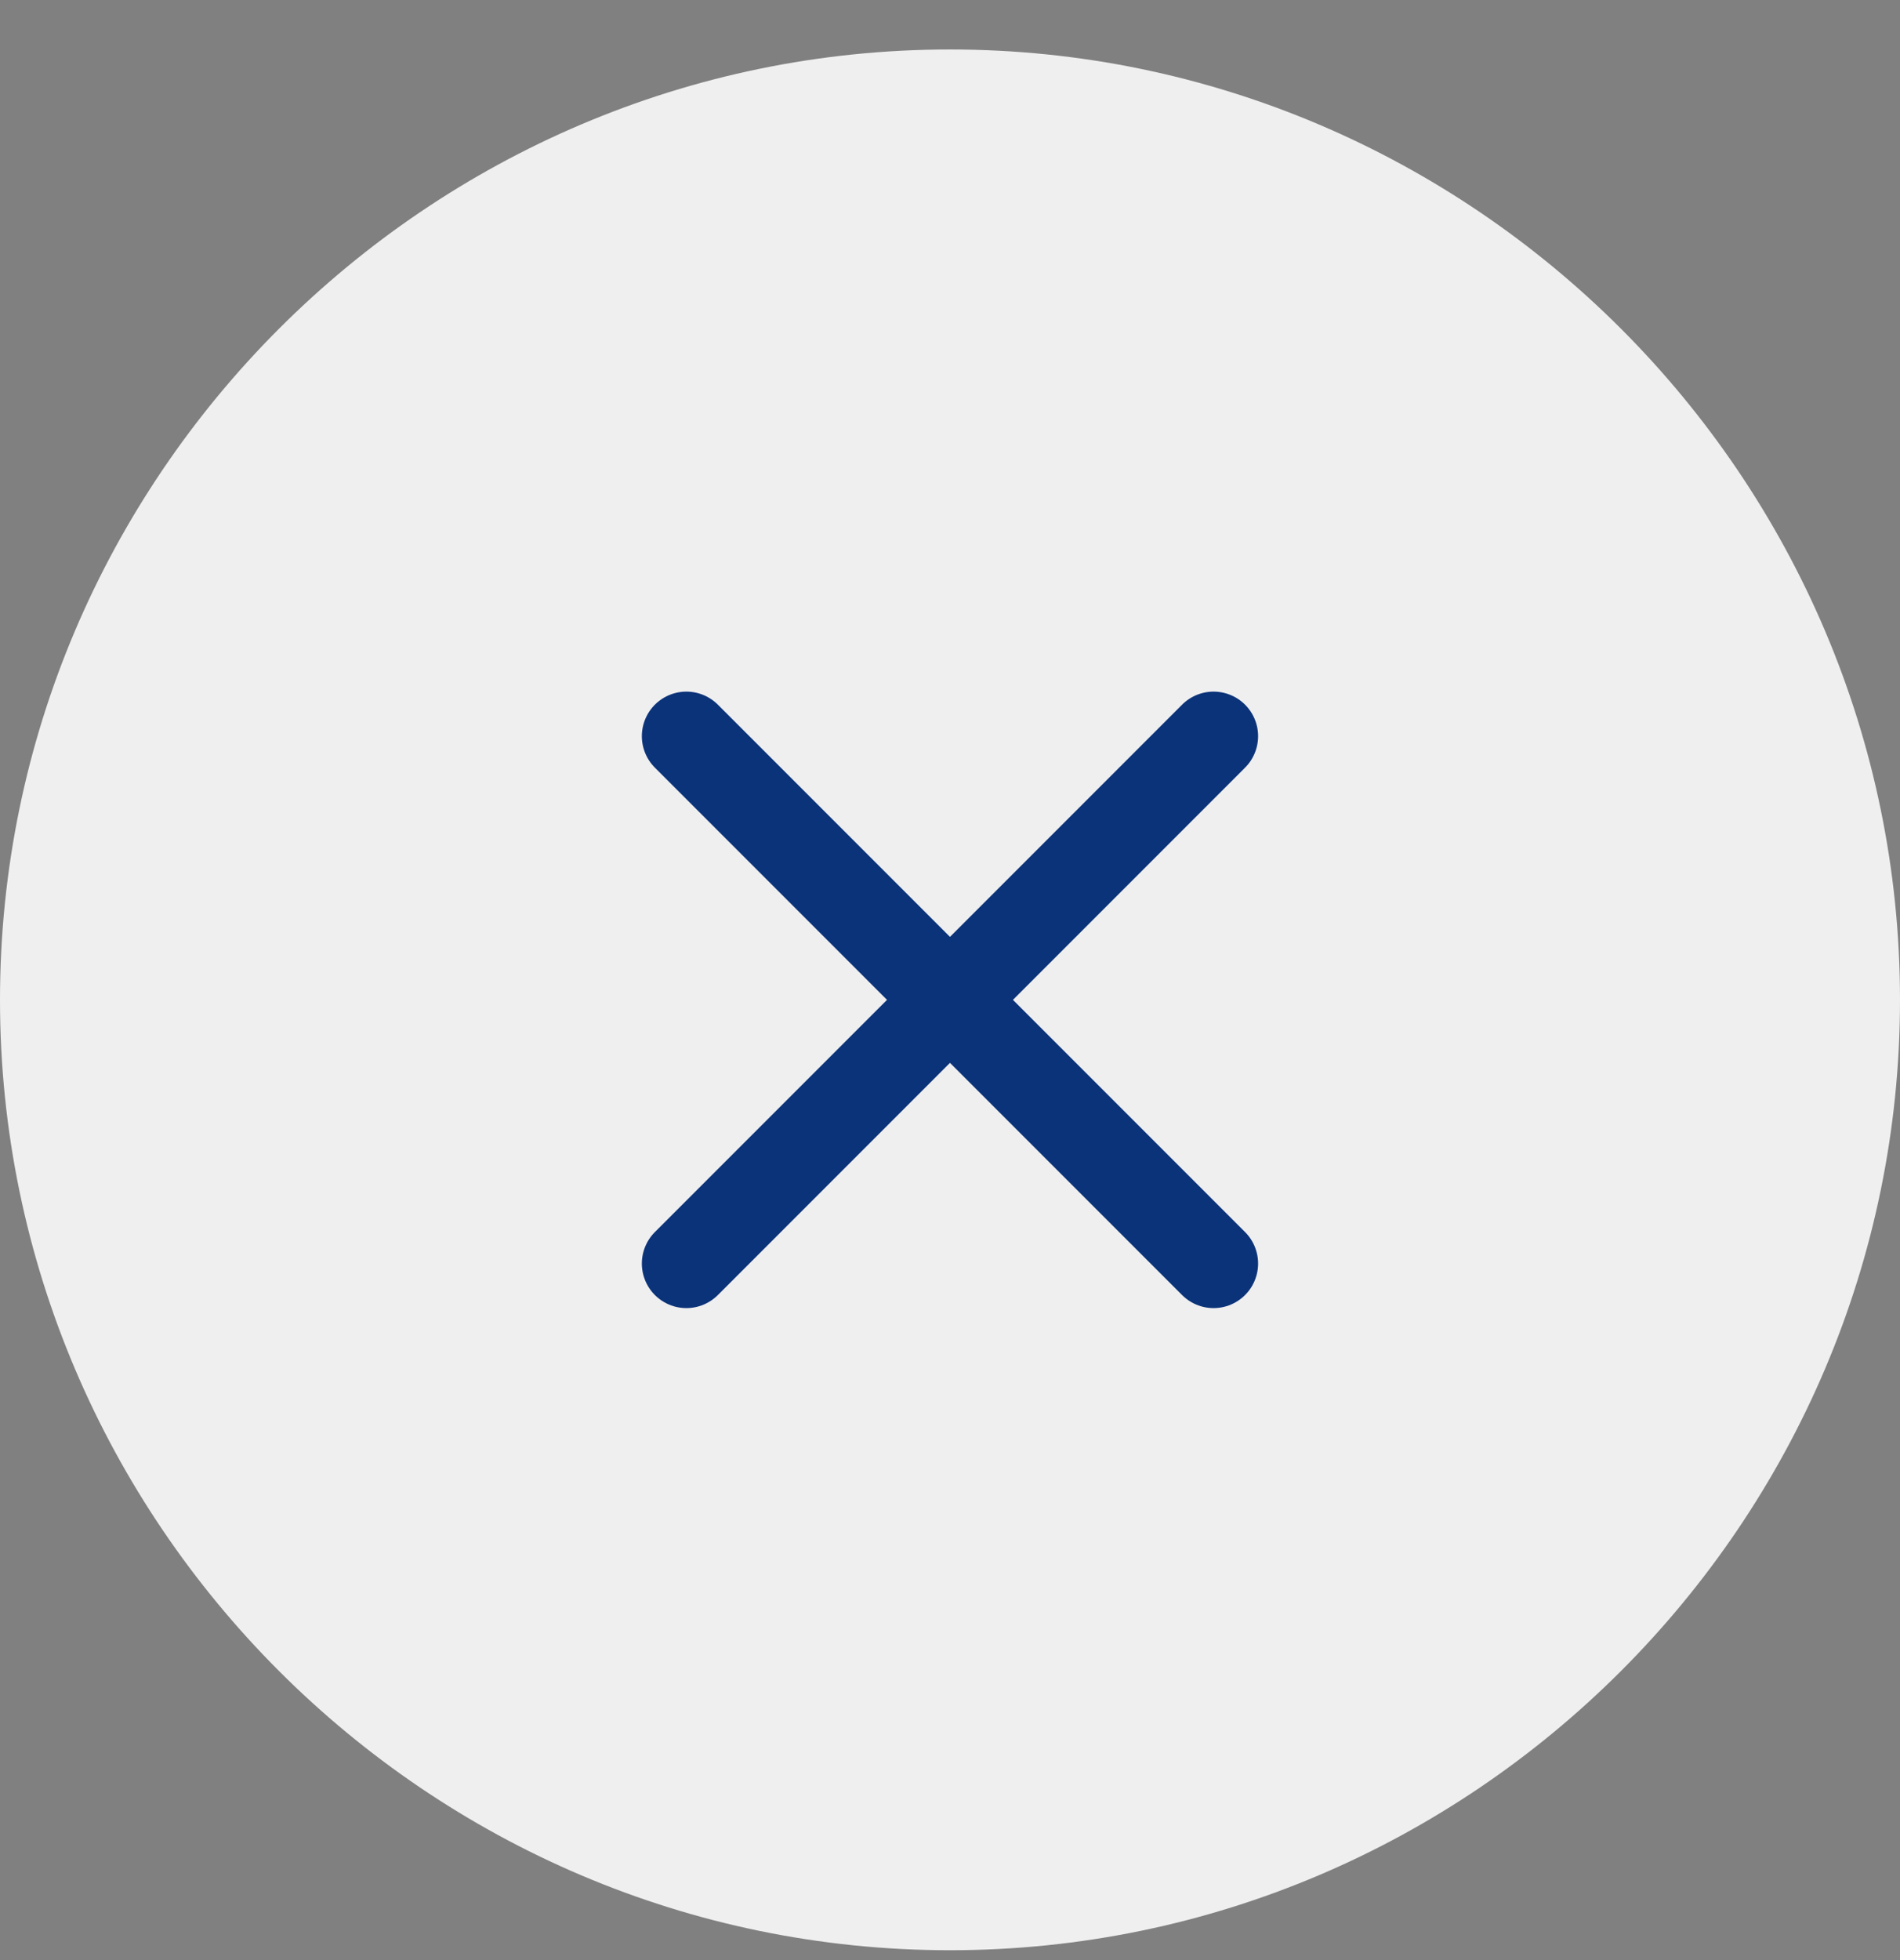
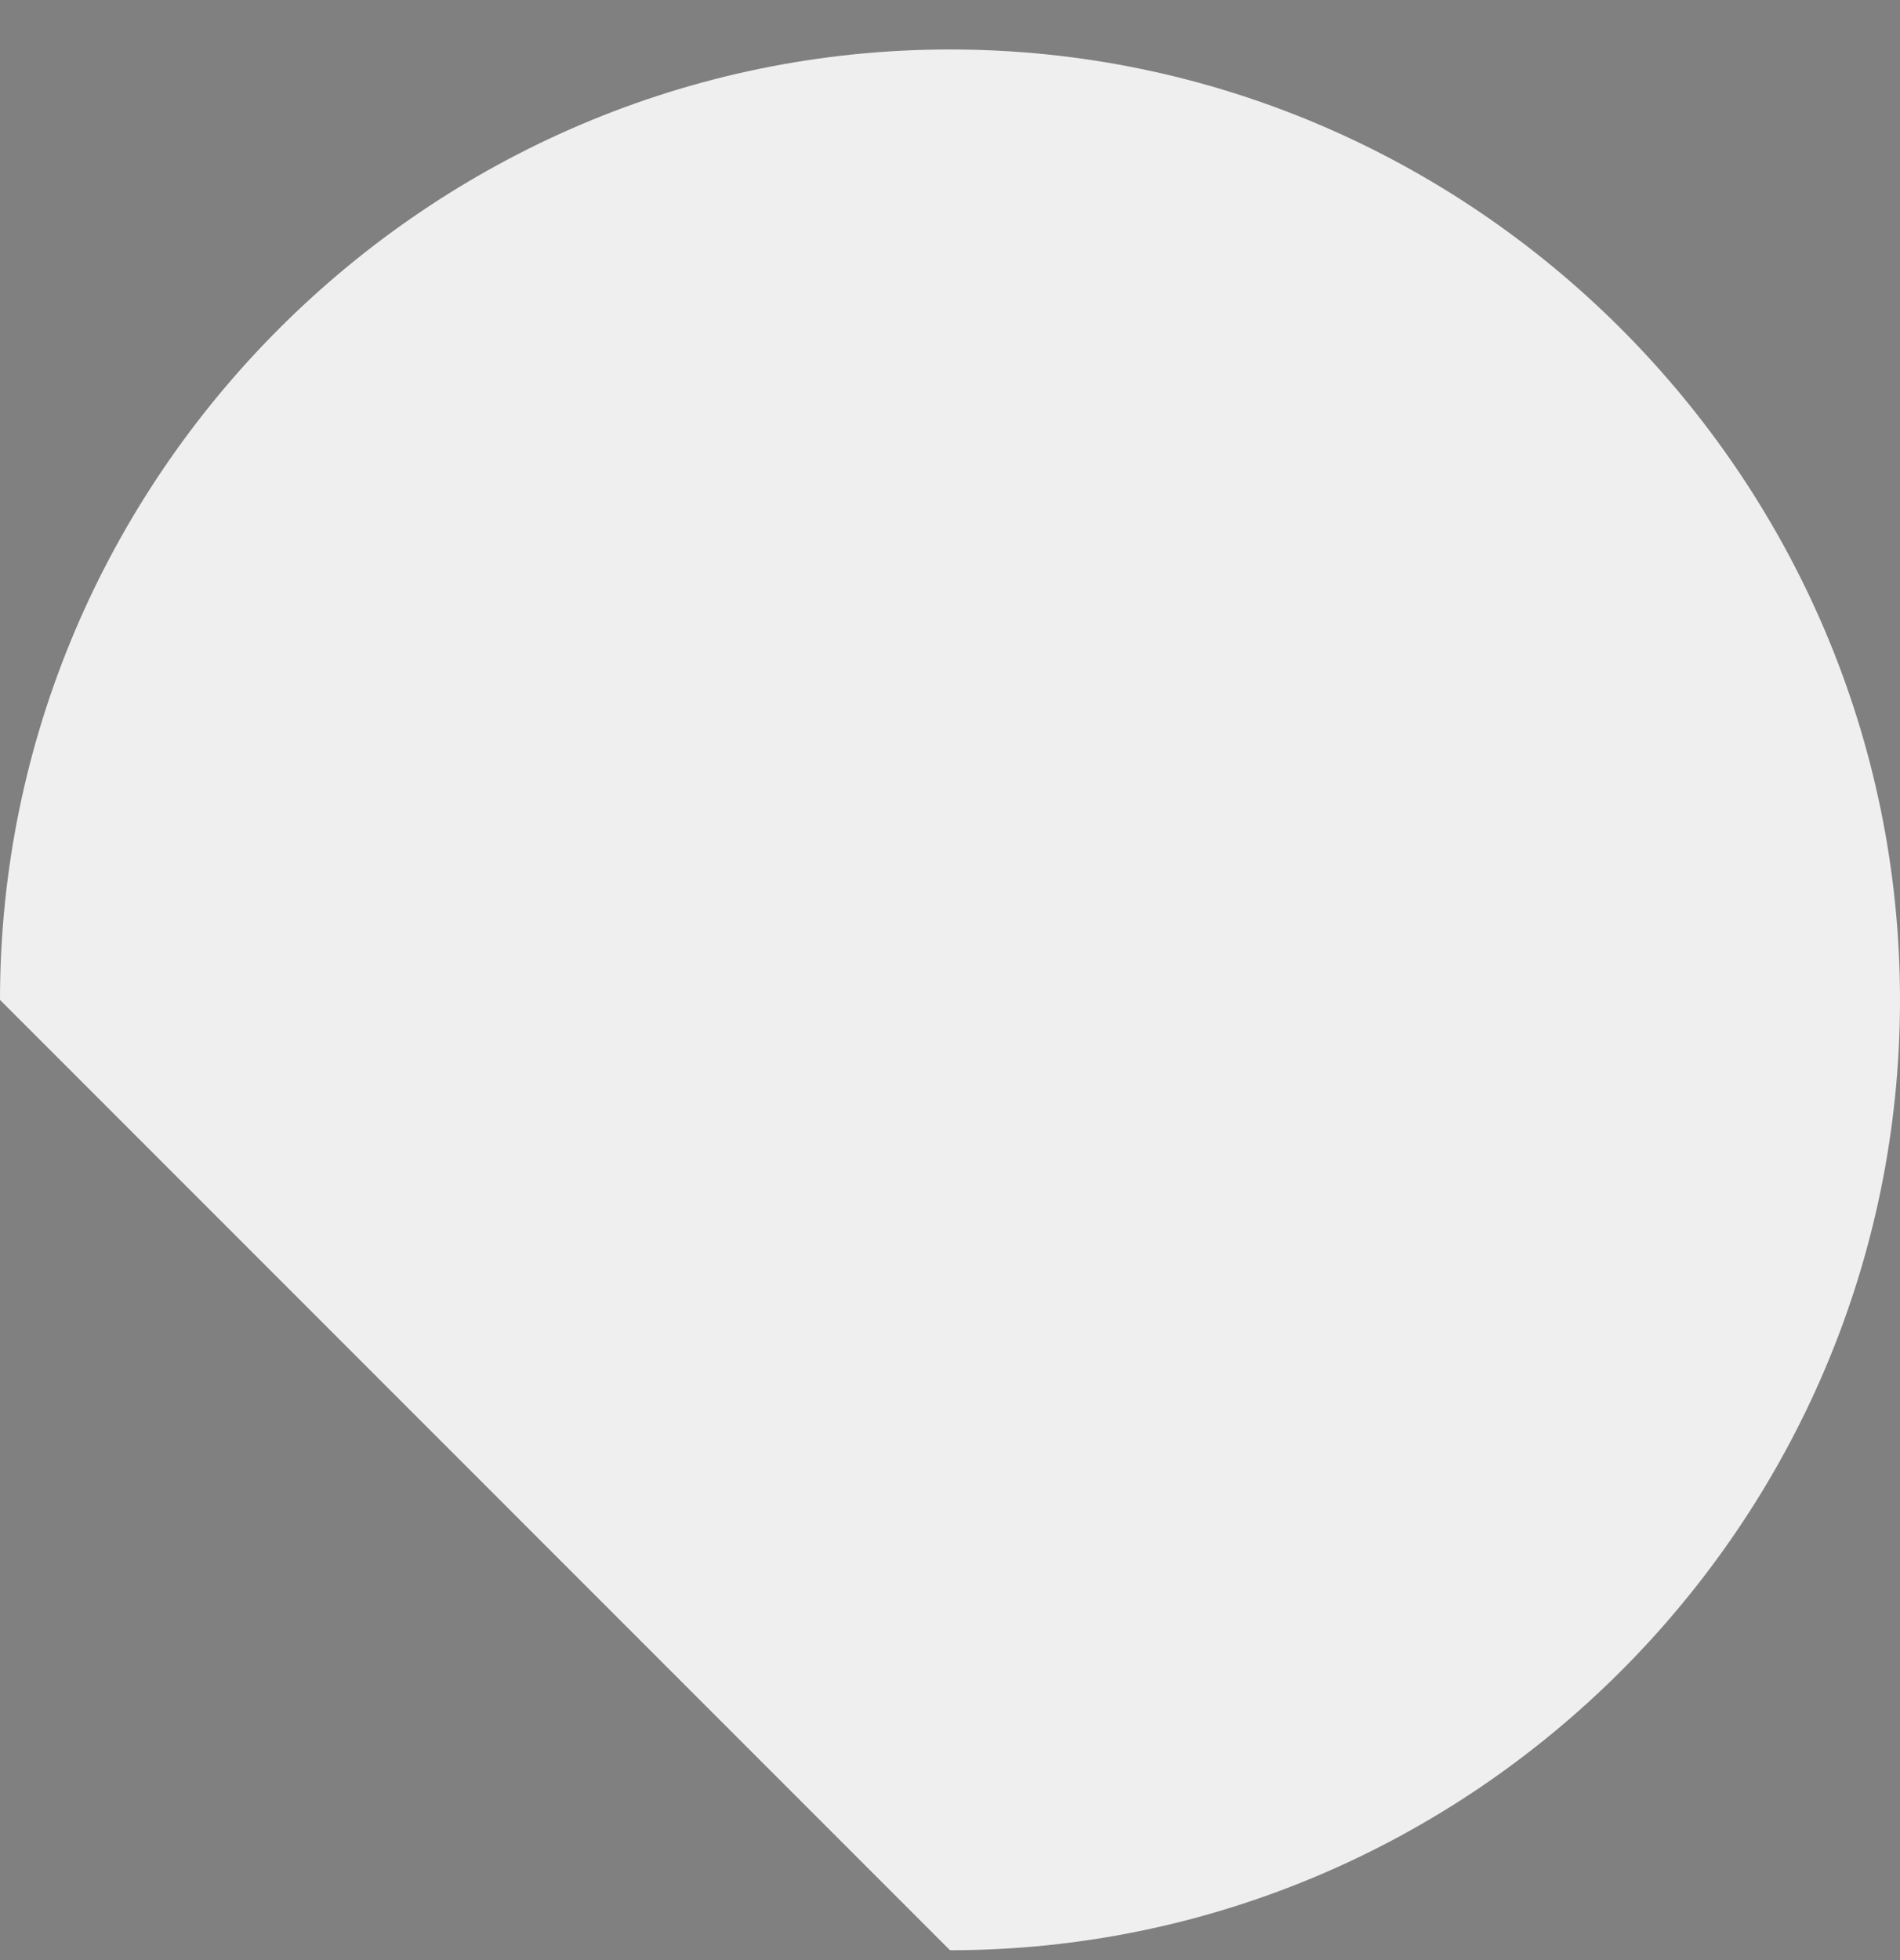
<svg xmlns="http://www.w3.org/2000/svg" width="32" height="33" viewBox="0 0 32 33" fill="none">
  <rect x="0" y="0" width="32" height="33" fill="#808080" stroke="none" />
  <g id="Essential icons">
-     <path id="Vector" d="M16 32.834C24.8 32.834 32 25.634 32 16.834C32 8.034 24.8 0.833 16 0.833C7.2 0.833 0 8.034 0 16.834C0 25.634 7.2 32.834 16 32.834Z" fill="#EFEFF0" />
-     <path id="Vector_2" d="M11.56 21.273L20.439 12.394" stroke="#0B3379" stroke-width="1.5" stroke-linecap="round" stroke-linejoin="round" />
-     <path id="Vector_3" d="M20.439 21.273L11.56 12.394" stroke="#0B3379" stroke-width="1.5" stroke-linecap="round" stroke-linejoin="round" />
+     <path id="Vector" d="M16 32.834C24.8 32.834 32 25.634 32 16.834C32 8.034 24.8 0.833 16 0.833C7.2 0.833 0 8.034 0 16.834Z" fill="#EFEFF0" />
  </g>
</svg>